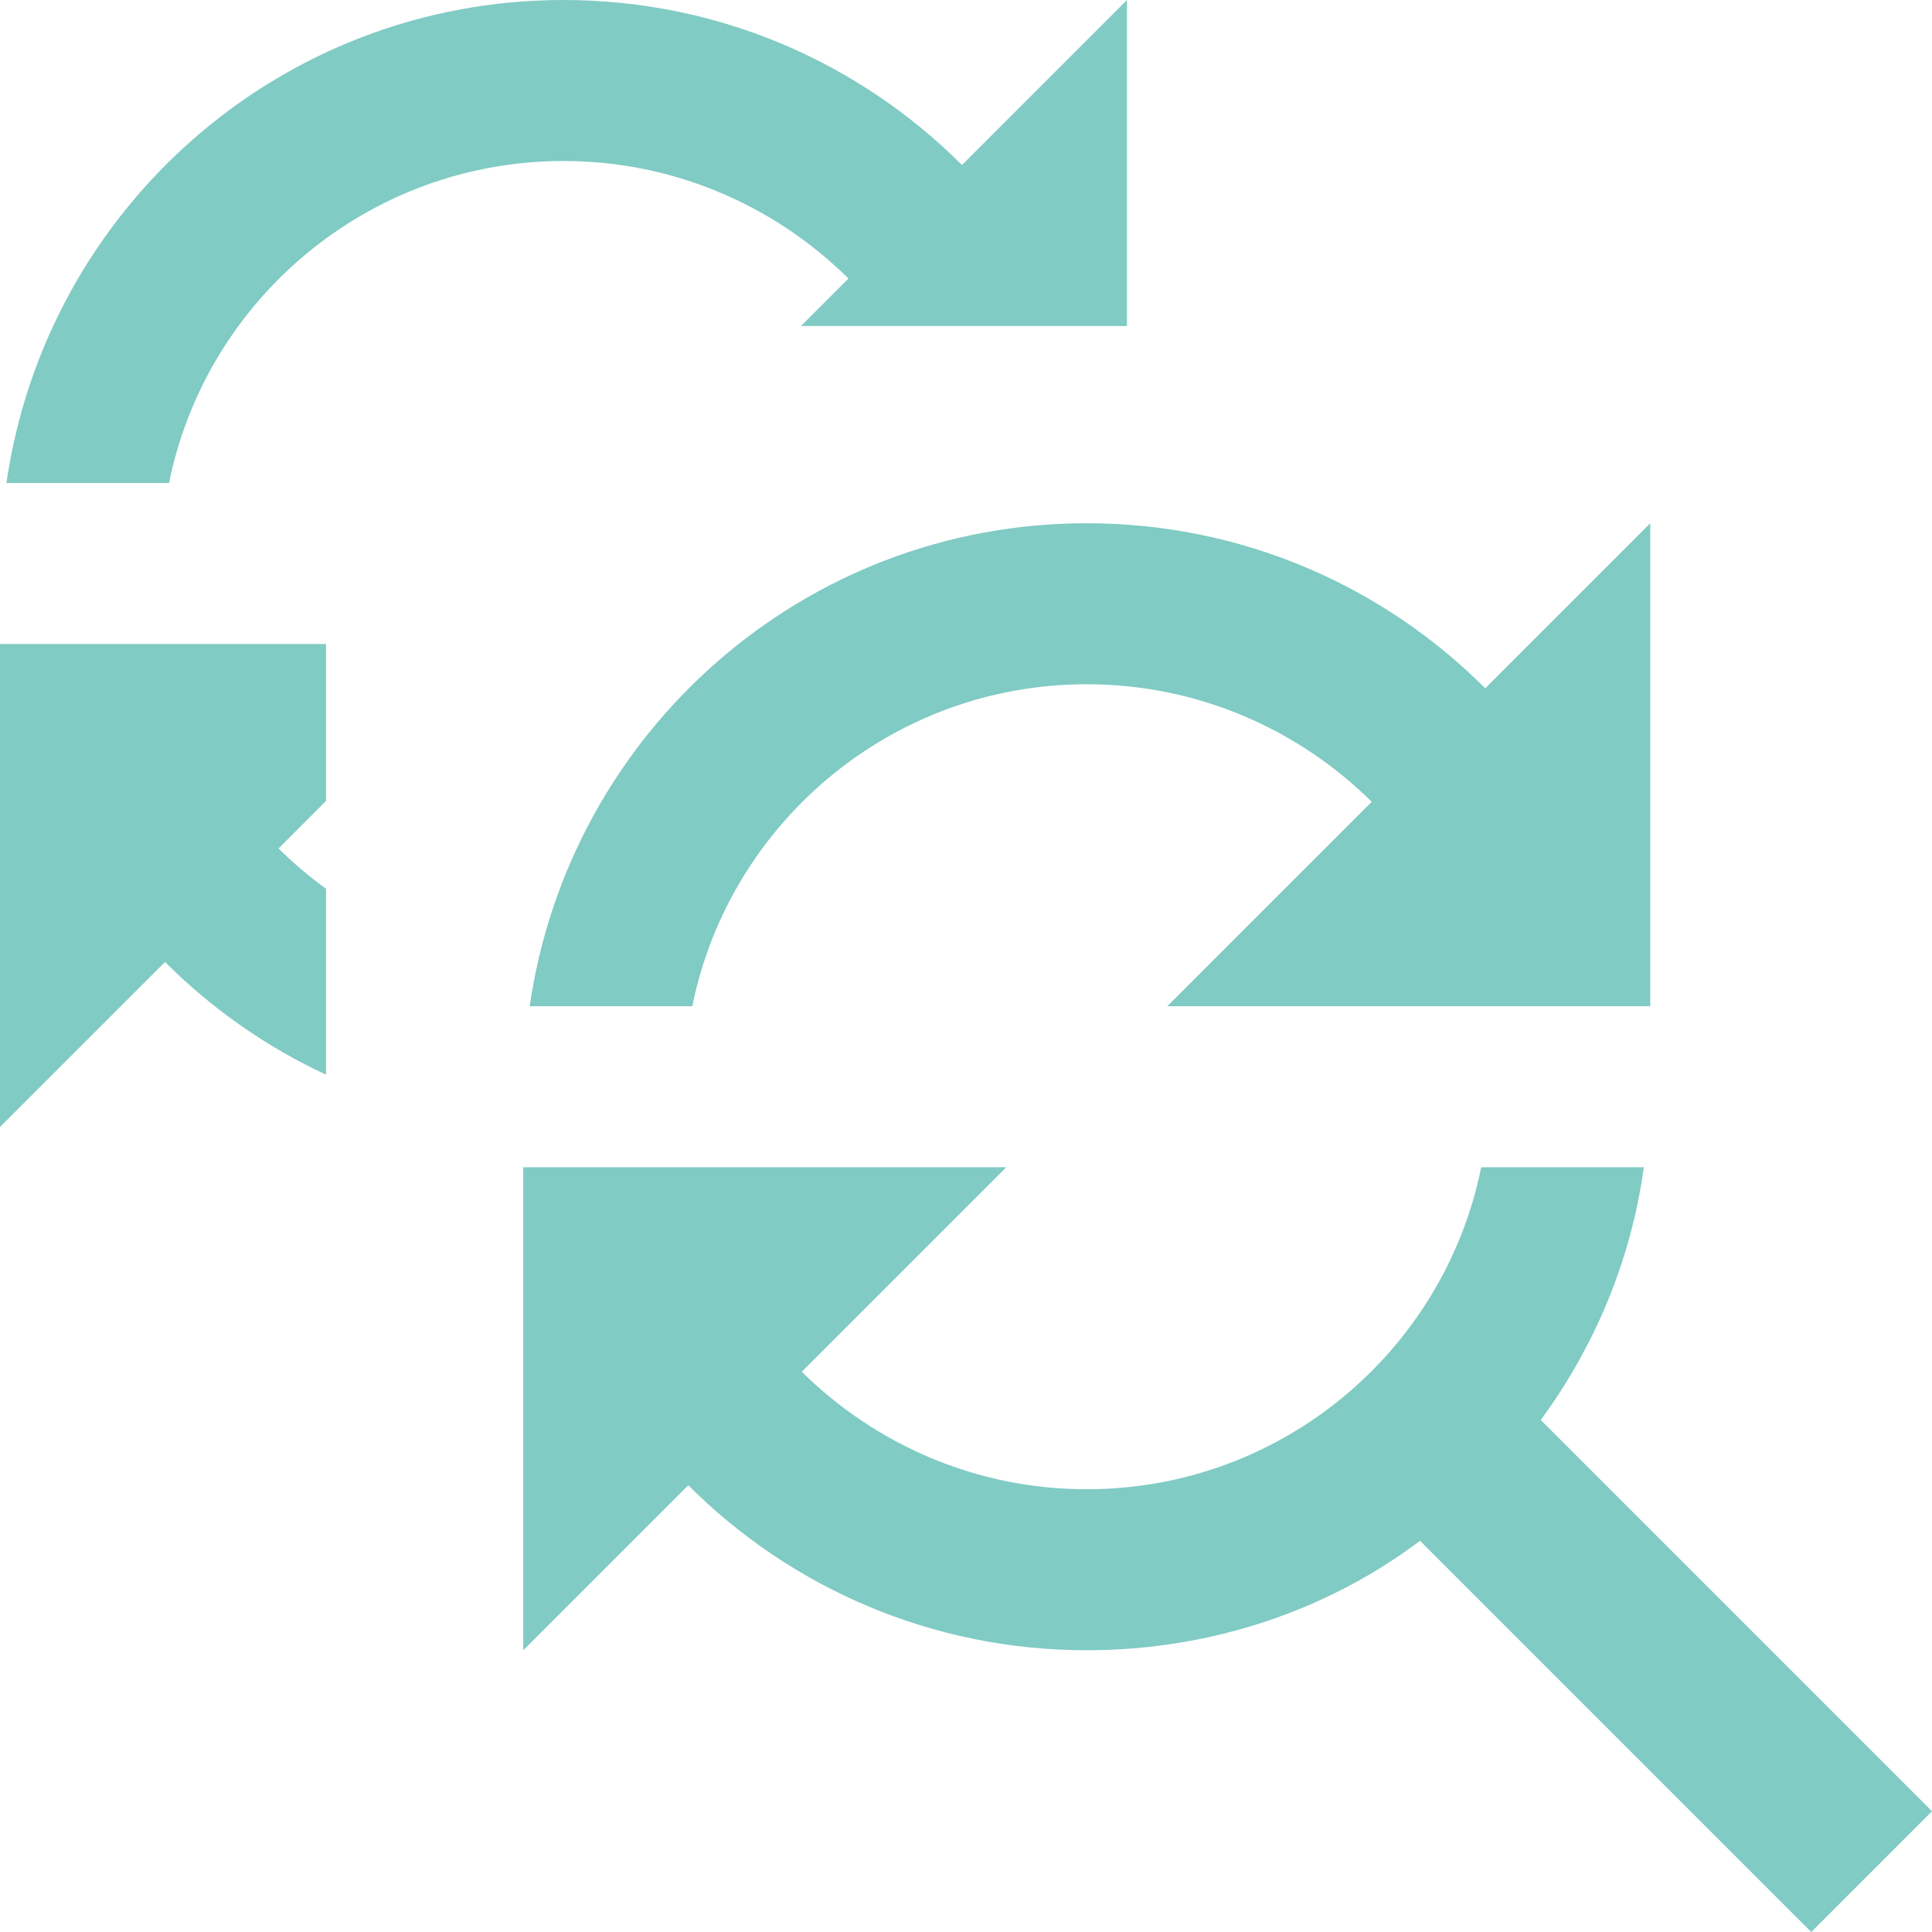
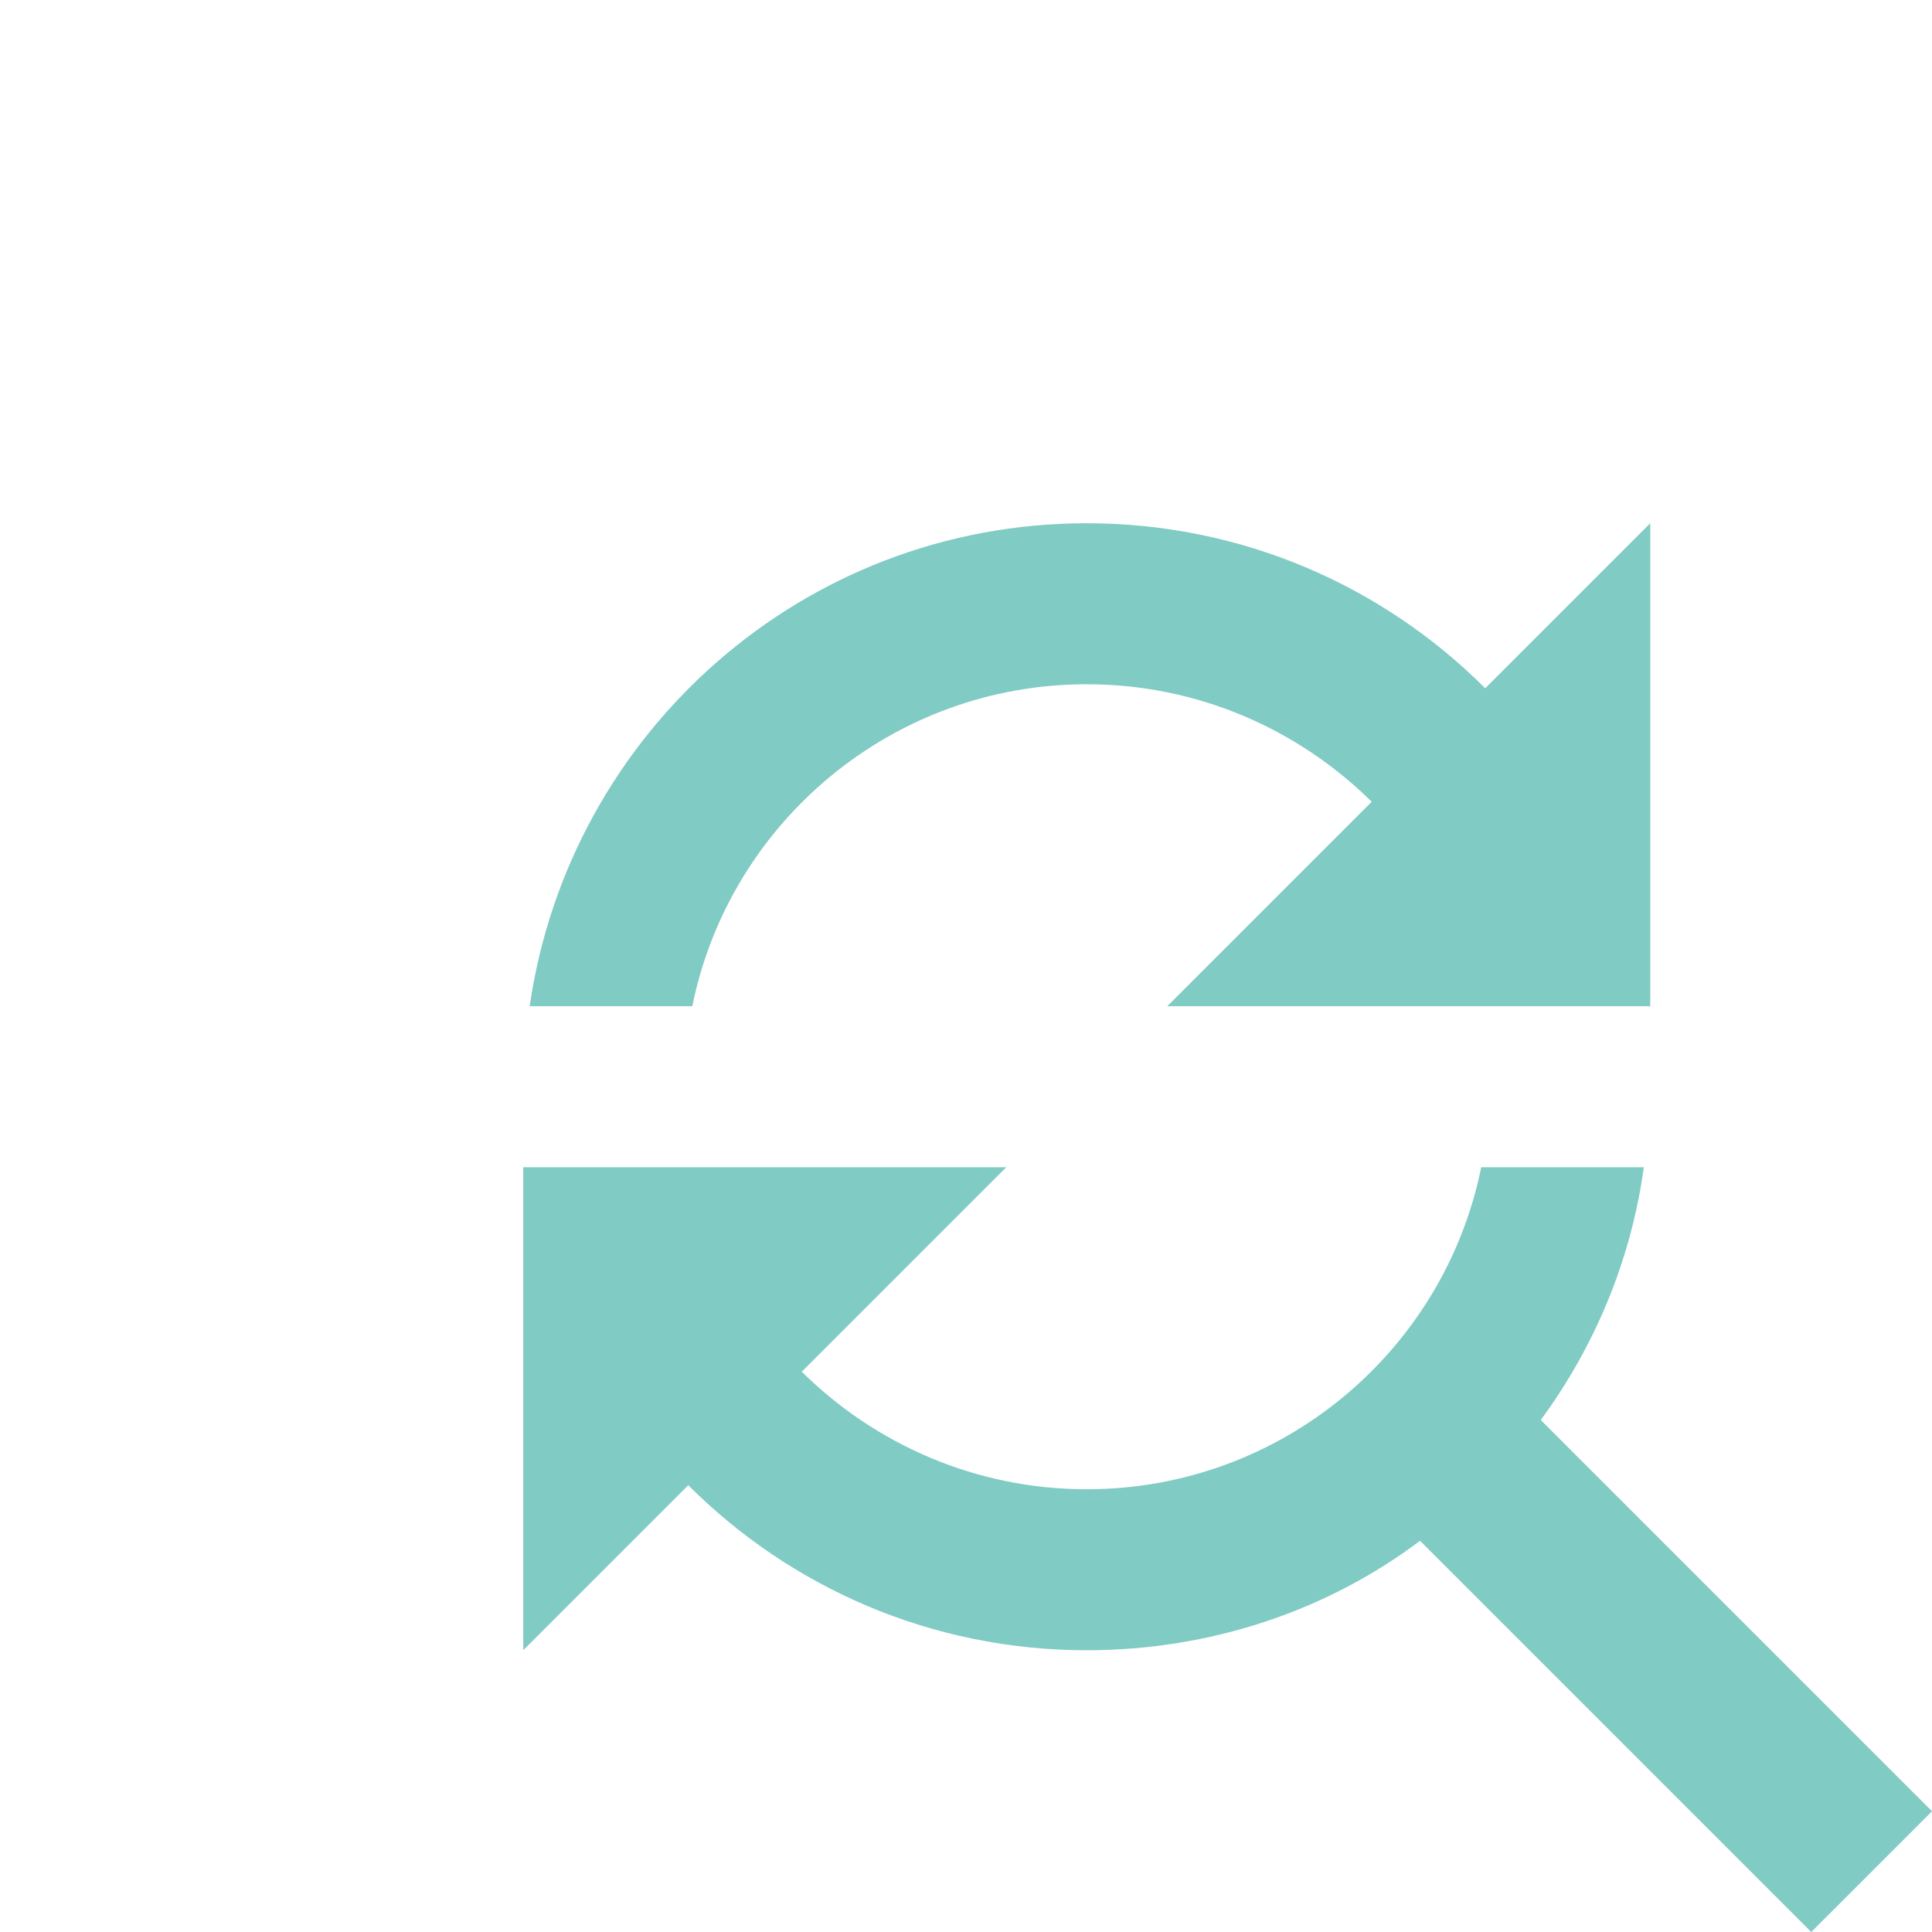
<svg xmlns="http://www.w3.org/2000/svg" viewBox="0 0 24 24" width="16px" height="16px">
  <g transform="matrix(1, 0, 0, 1, -0.95, -0.95)" fill="#80cbc4">
-     <path d="M 3.05 6.95 L 1.03 6.95 C 1.52 3.56 4.42 0.95 7.95 0.95 C 9.88 0.95 11.63 1.73 12.9 3 L 14.95 0.95 L 14.95 5 L 10.9 5 L 11.49 4.41 C 10.58 3.51 9.33 2.95 7.95 2.95 C 5.53 2.95 3.51 4.67 3.05 6.95 Z M 3 12.9 L 0.95 14.95 L 0.95 8.95 L 5 8.95 L 5 10.9 L 4.41 11.49 C 4.593 11.671 4.791 11.839 5 11.991 L 5 14.3 C 4.253 13.953 3.577 13.477 3 12.9 Z" />
    <path d="M 14.45 9.45 C 15.83 9.45 17.08 10.01 17.99 10.91 L 15.45 13.45 L 21.45 13.45 L 21.45 7.45 L 19.4 9.5 C 18.13 8.23 16.38 7.45 14.45 7.45 C 10.92 7.45 8.02 10.06 7.53 13.45 L 9.55 13.45 C 10.01 11.17 12.03 9.45 14.45 9.45 M 20.09 18.59 C 20.75 17.69 21.21 16.62 21.37 15.45 L 19.35 15.45 C 18.89 17.73 16.87 19.45 14.45 19.45 C 13.07 19.45 11.82 18.89 10.91 17.99 L 13.45 15.45 L 7.45 15.45 L 7.45 21.45 L 9.5 19.4 C 10.77 20.67 12.52 21.45 14.45 21.45 C 16 21.45 17.45 20.95 18.59 20.09 L 23.45 24.95 L 24.95 23.45 L 20.09 18.59 Z" />
  </g>
</svg>